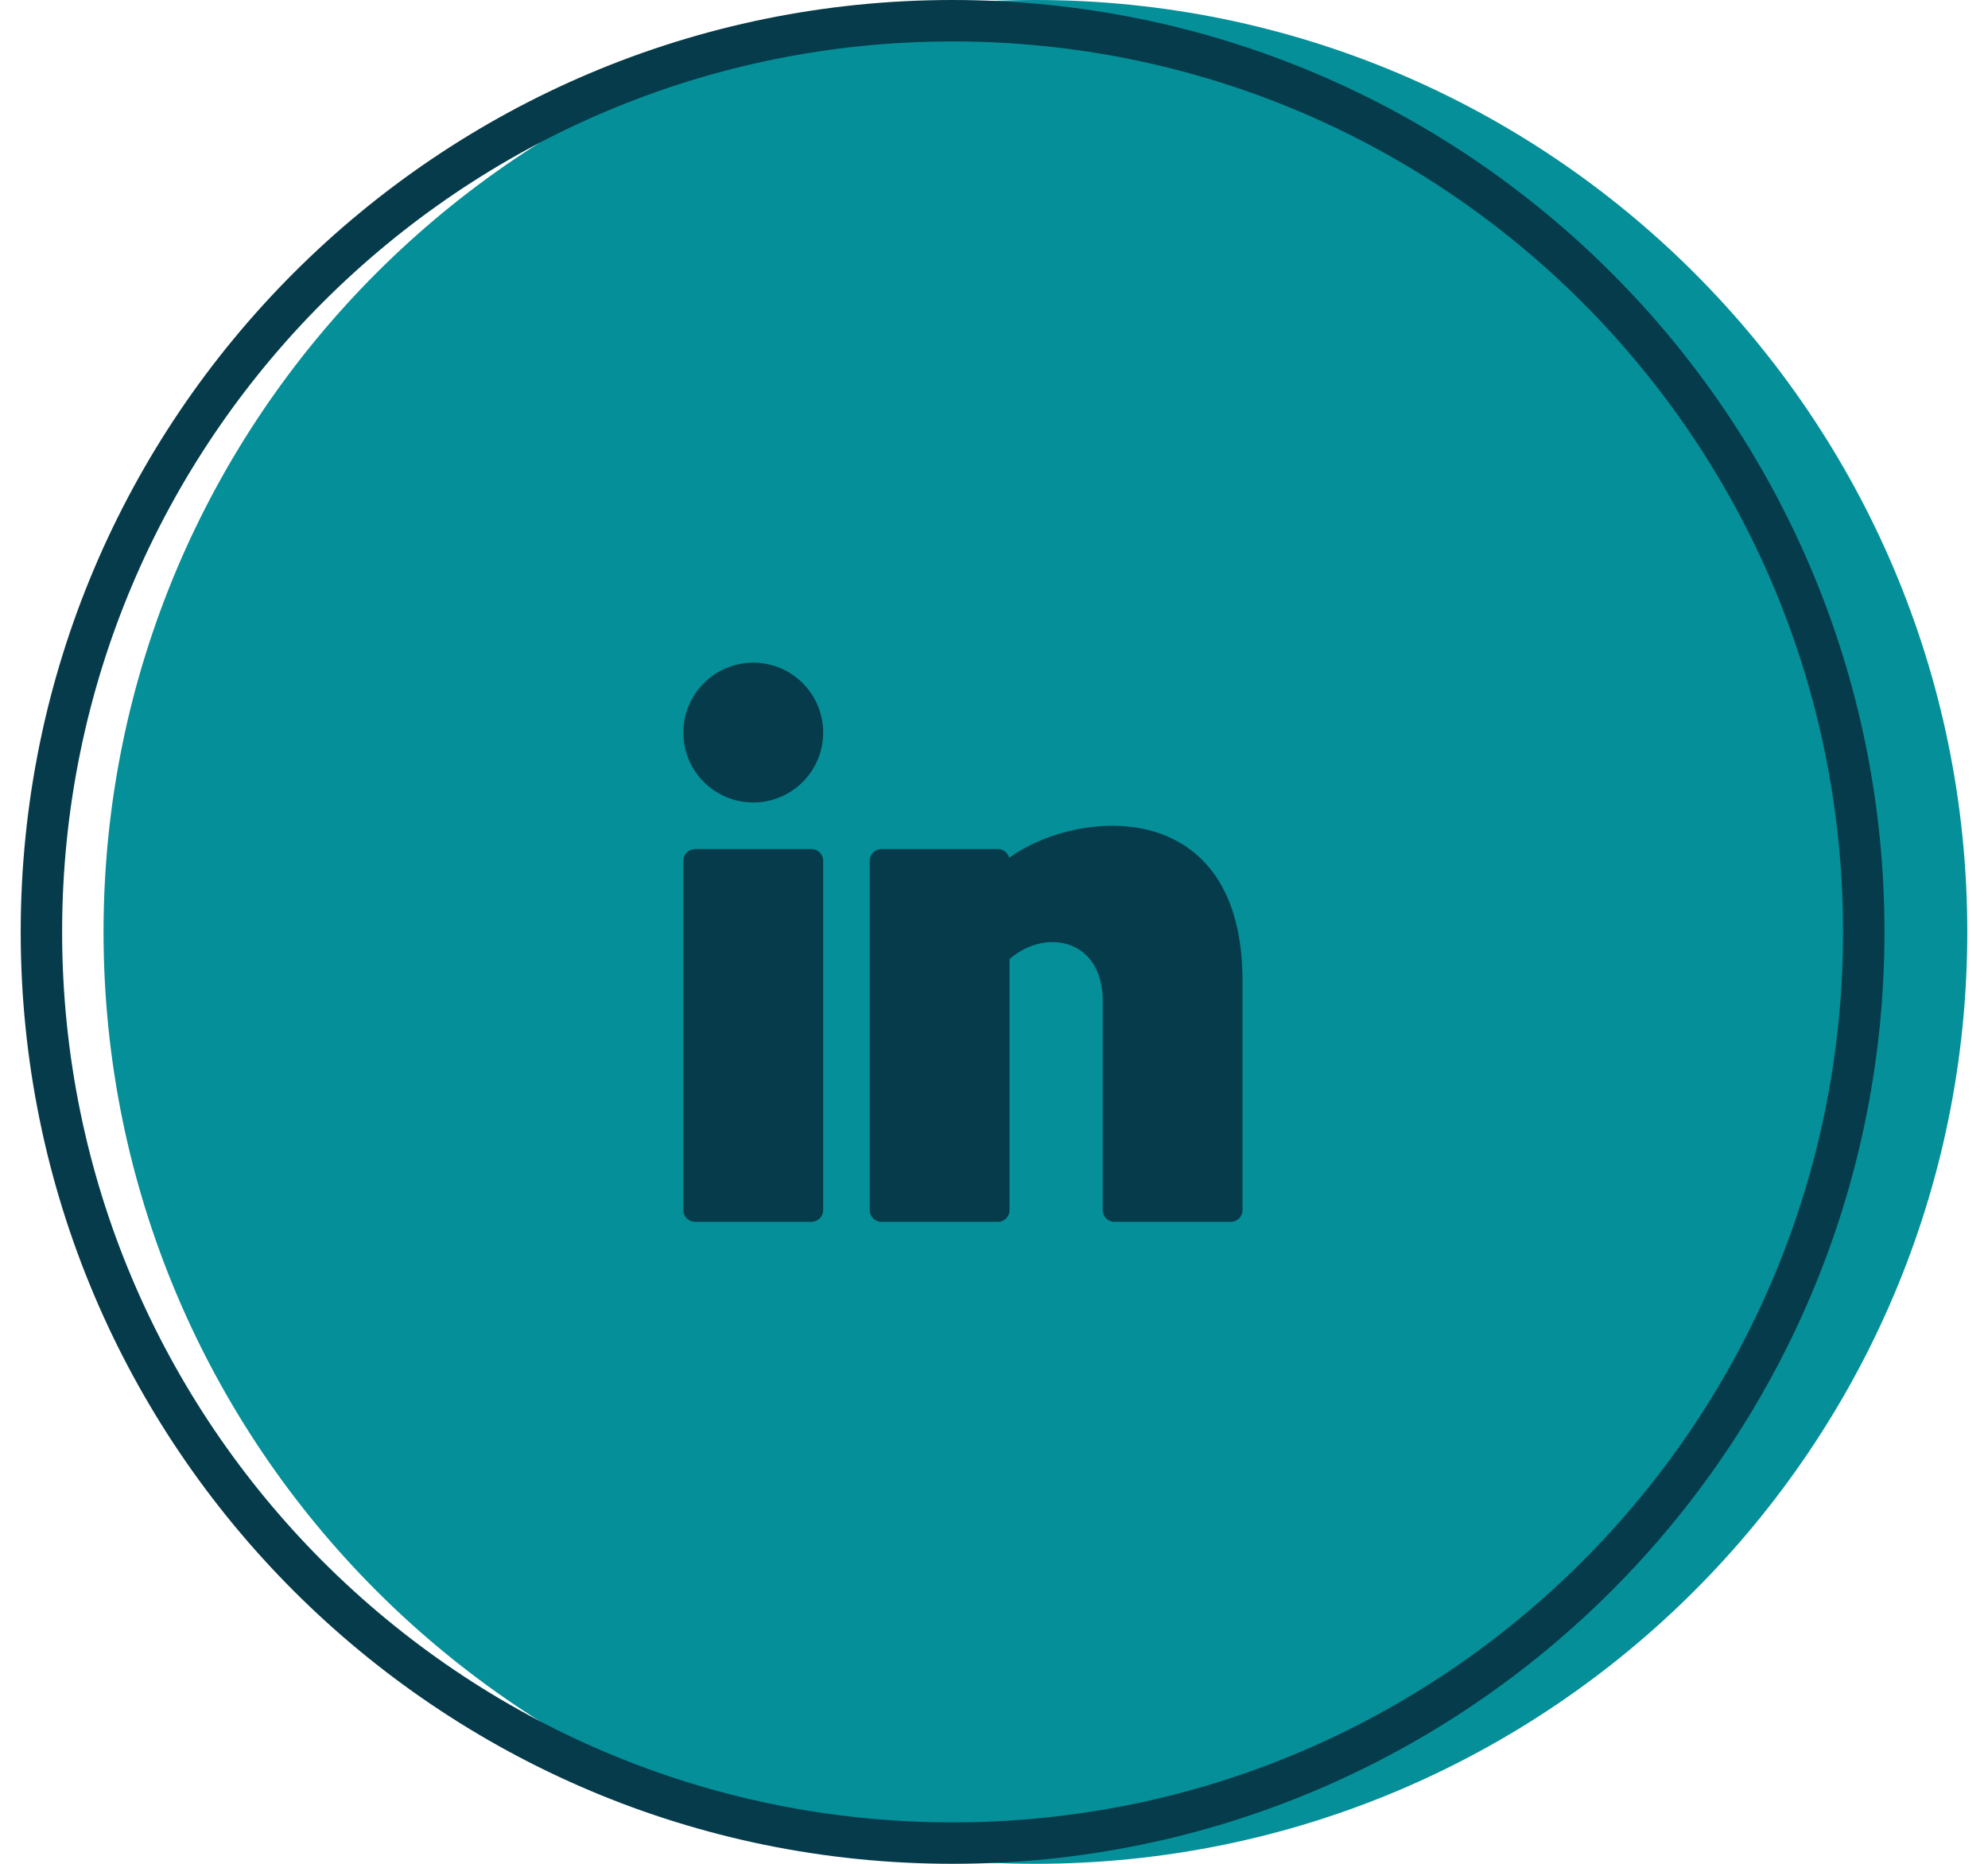
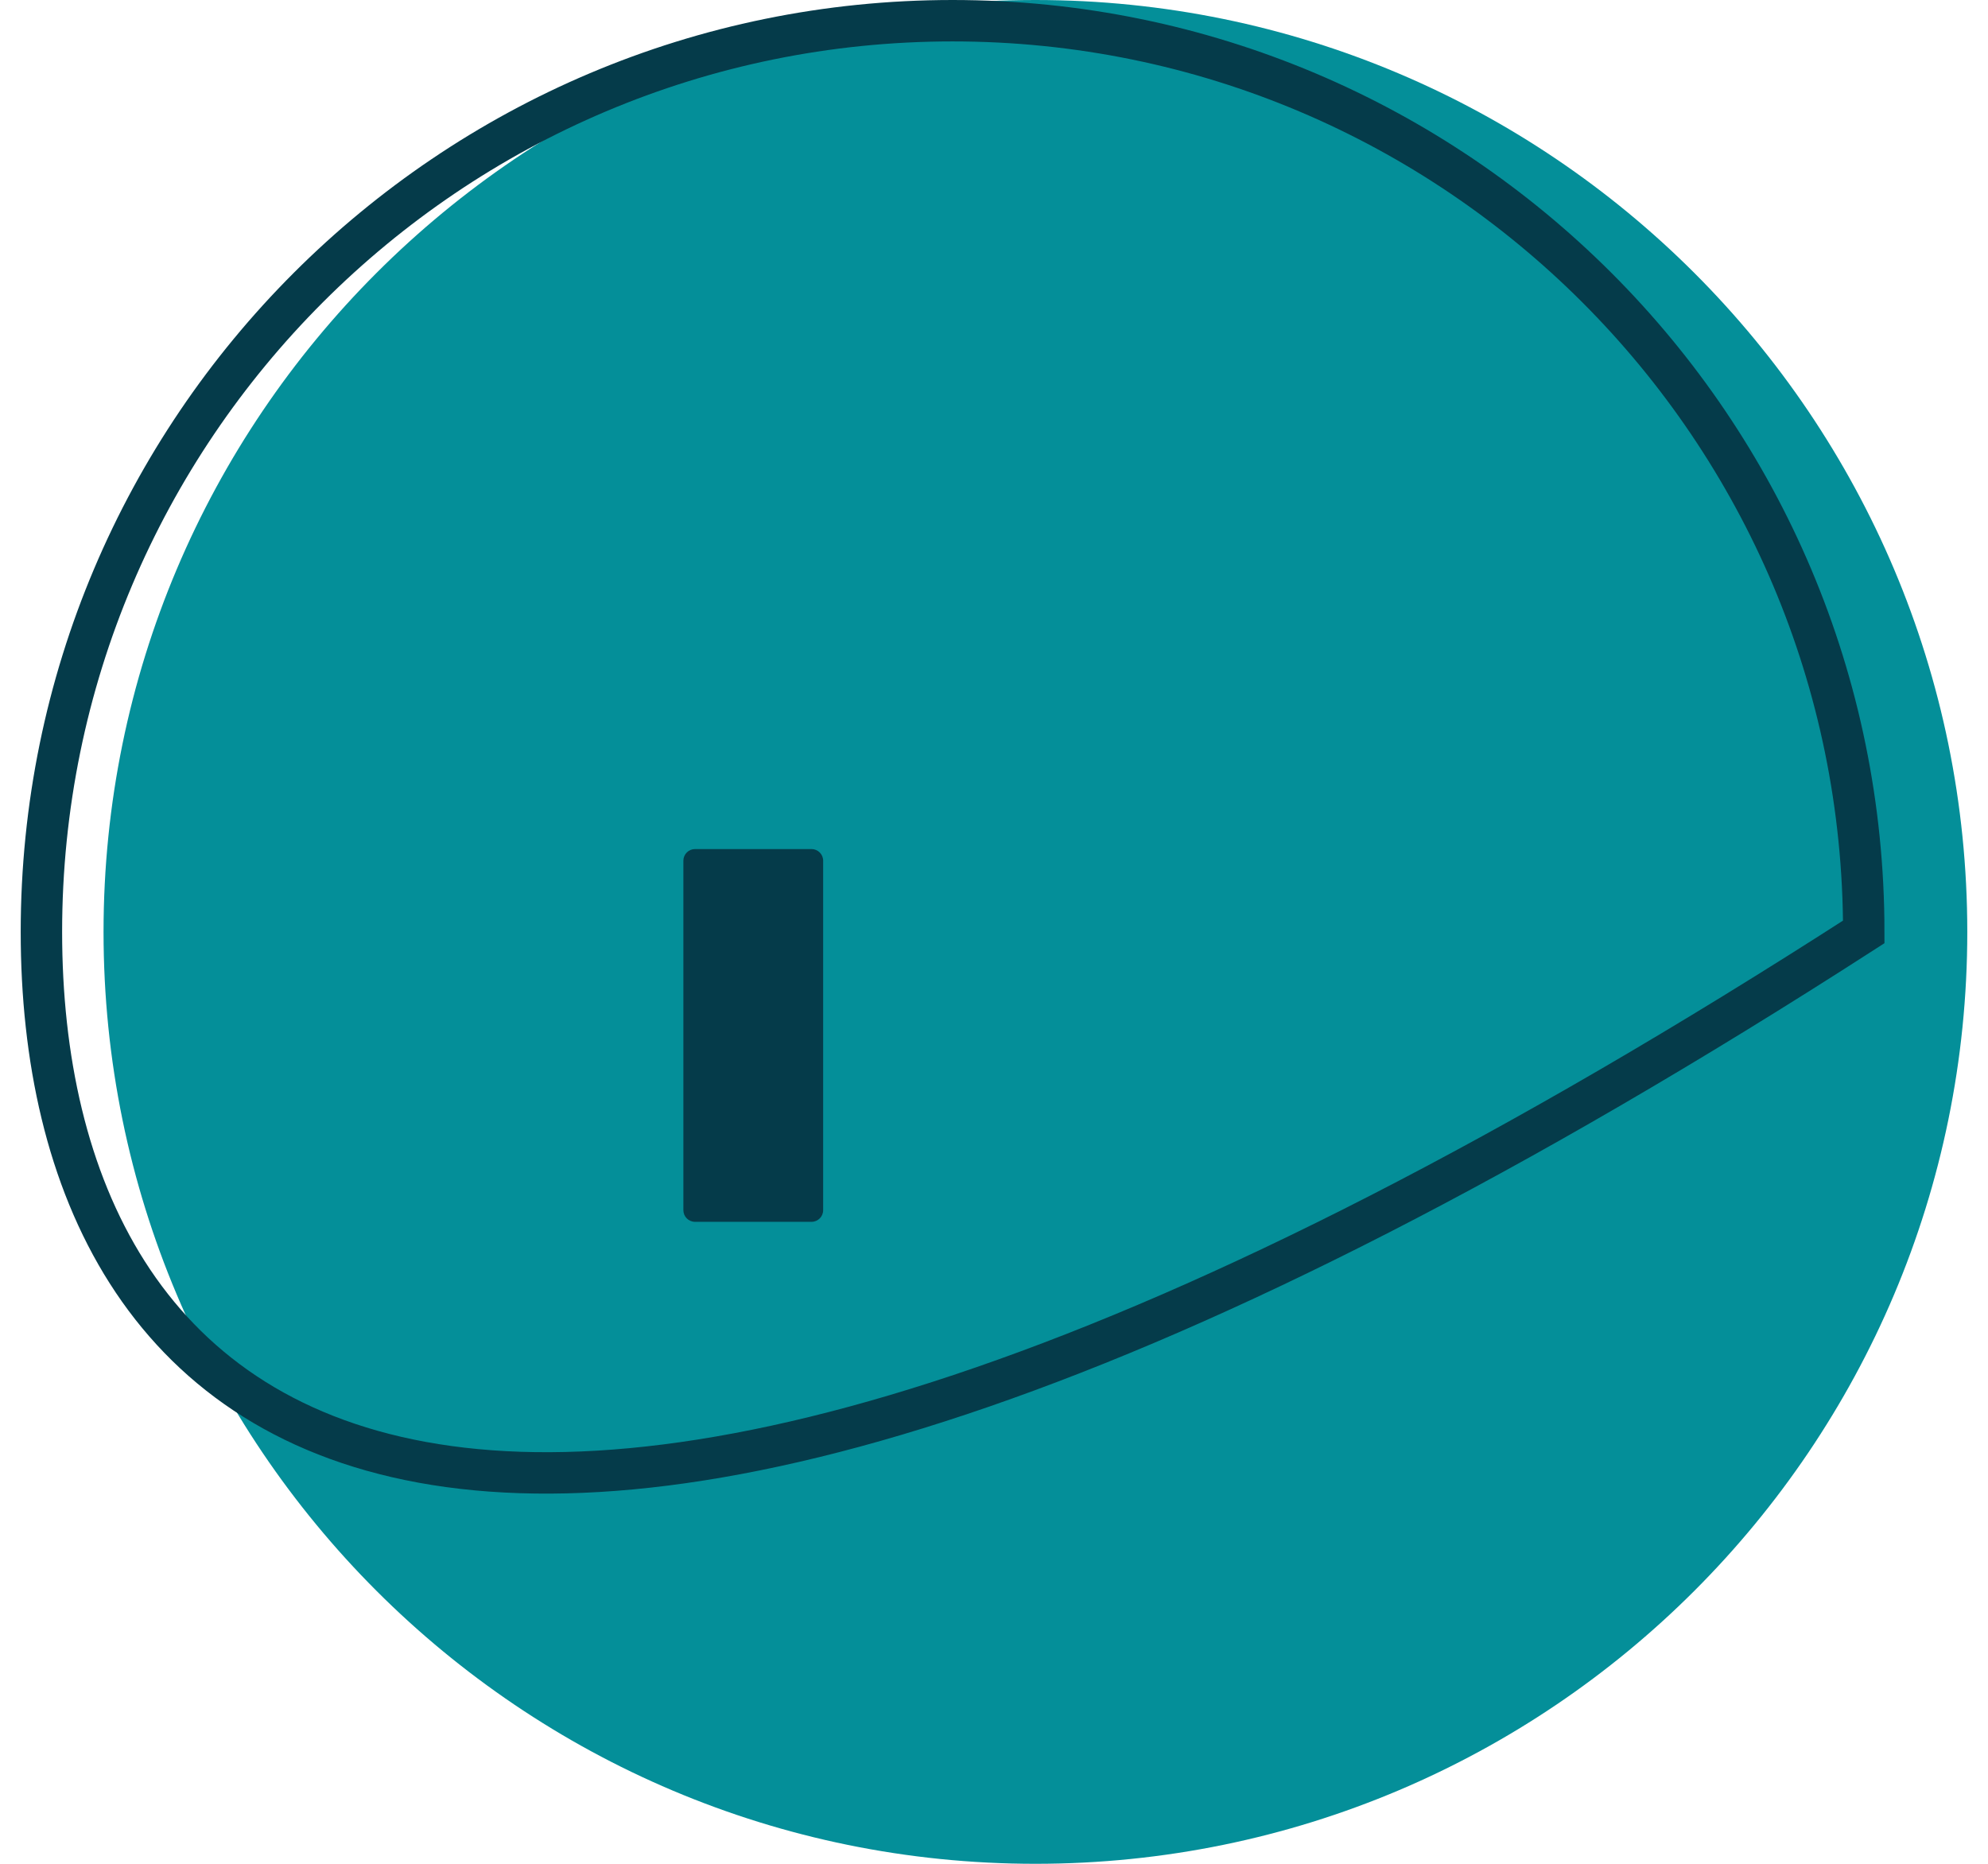
<svg xmlns="http://www.w3.org/2000/svg" width="48" height="45" viewBox="0 0 48 45" fill="none">
  <path d="M25 45C37.426 45 47.5 34.926 47.5 22.5C47.5 10.074 37.426 0 25 0C12.574 0 2.5 10.074 2.5 22.5C2.5 34.926 12.574 45 25 45Z" fill="#048F99" />
-   <path d="M45 22.5C45 34.65 35.15 44.5 23 44.5C10.85 44.5 1 34.65 1 22.5C1 10.35 10.85 0.5 23 0.5C35.15 0.5 45 10.35 45 22.5Z" stroke="#053B4A" />
-   <path d="M18.188 19.375C19.119 19.375 19.875 18.619 19.875 17.688C19.875 16.756 19.119 16 18.188 16C17.256 16 16.5 16.756 16.5 17.688C16.5 18.619 17.256 19.375 18.188 19.375Z" fill="#053B4A" />
+   <path d="M45 22.5C10.85 44.5 1 34.65 1 22.5C1 10.35 10.85 0.5 23 0.5C35.15 0.5 45 10.35 45 22.5Z" stroke="#053B4A" />
  <path d="M19.594 20.5H16.781C16.626 20.5 16.5 20.626 16.5 20.781V29.219C16.5 29.374 16.626 29.5 16.781 29.5H19.594C19.749 29.5 19.875 29.374 19.875 29.219V20.781C19.875 20.626 19.749 20.5 19.594 20.5Z" fill="#053B4A" />
-   <path d="M27.973 20.113C26.771 19.701 25.268 20.062 24.366 20.711C24.335 20.59 24.225 20.5 24.094 20.5H21.281C21.126 20.5 21 20.626 21 20.781V29.219C21 29.374 21.126 29.5 21.281 29.5H24.094C24.249 29.5 24.375 29.374 24.375 29.219V23.155C24.829 22.764 25.415 22.639 25.894 22.842C26.359 23.039 26.625 23.518 26.625 24.156V29.219C26.625 29.374 26.751 29.5 26.906 29.5H29.719C29.874 29.5 30 29.374 30 29.219V23.59C29.968 21.279 28.881 20.423 27.973 20.113Z" fill="#053B4A" />
</svg>